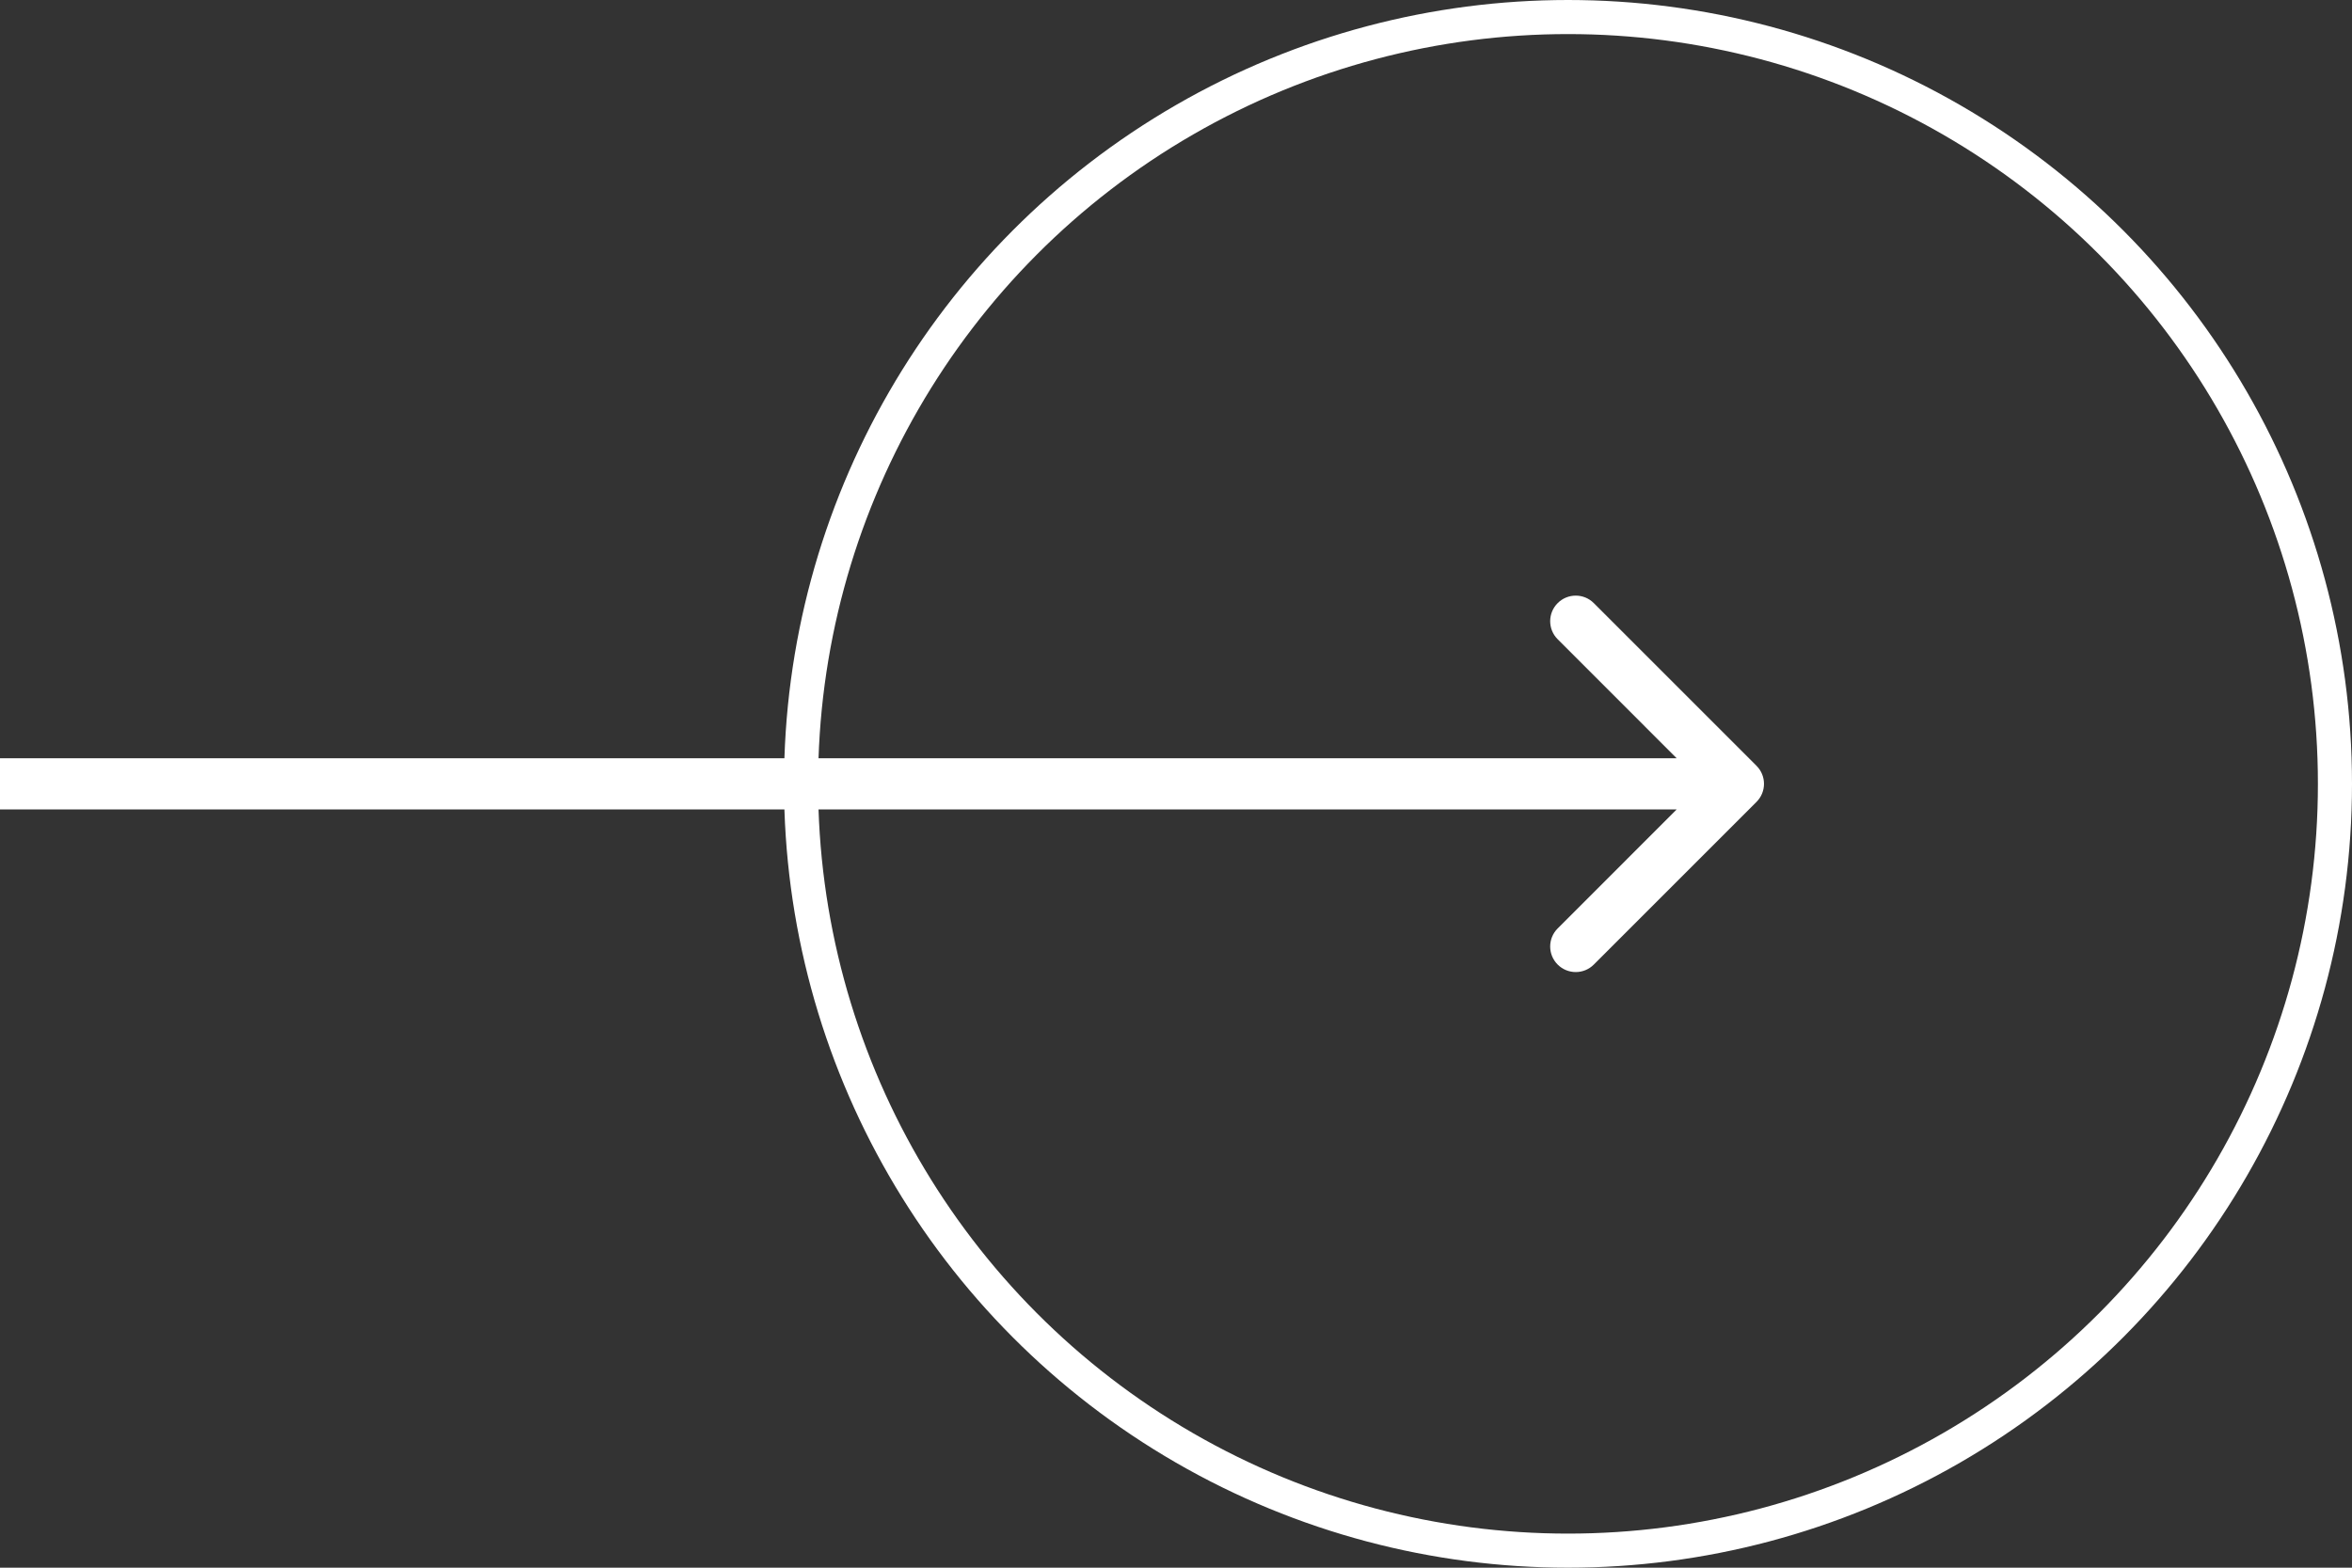
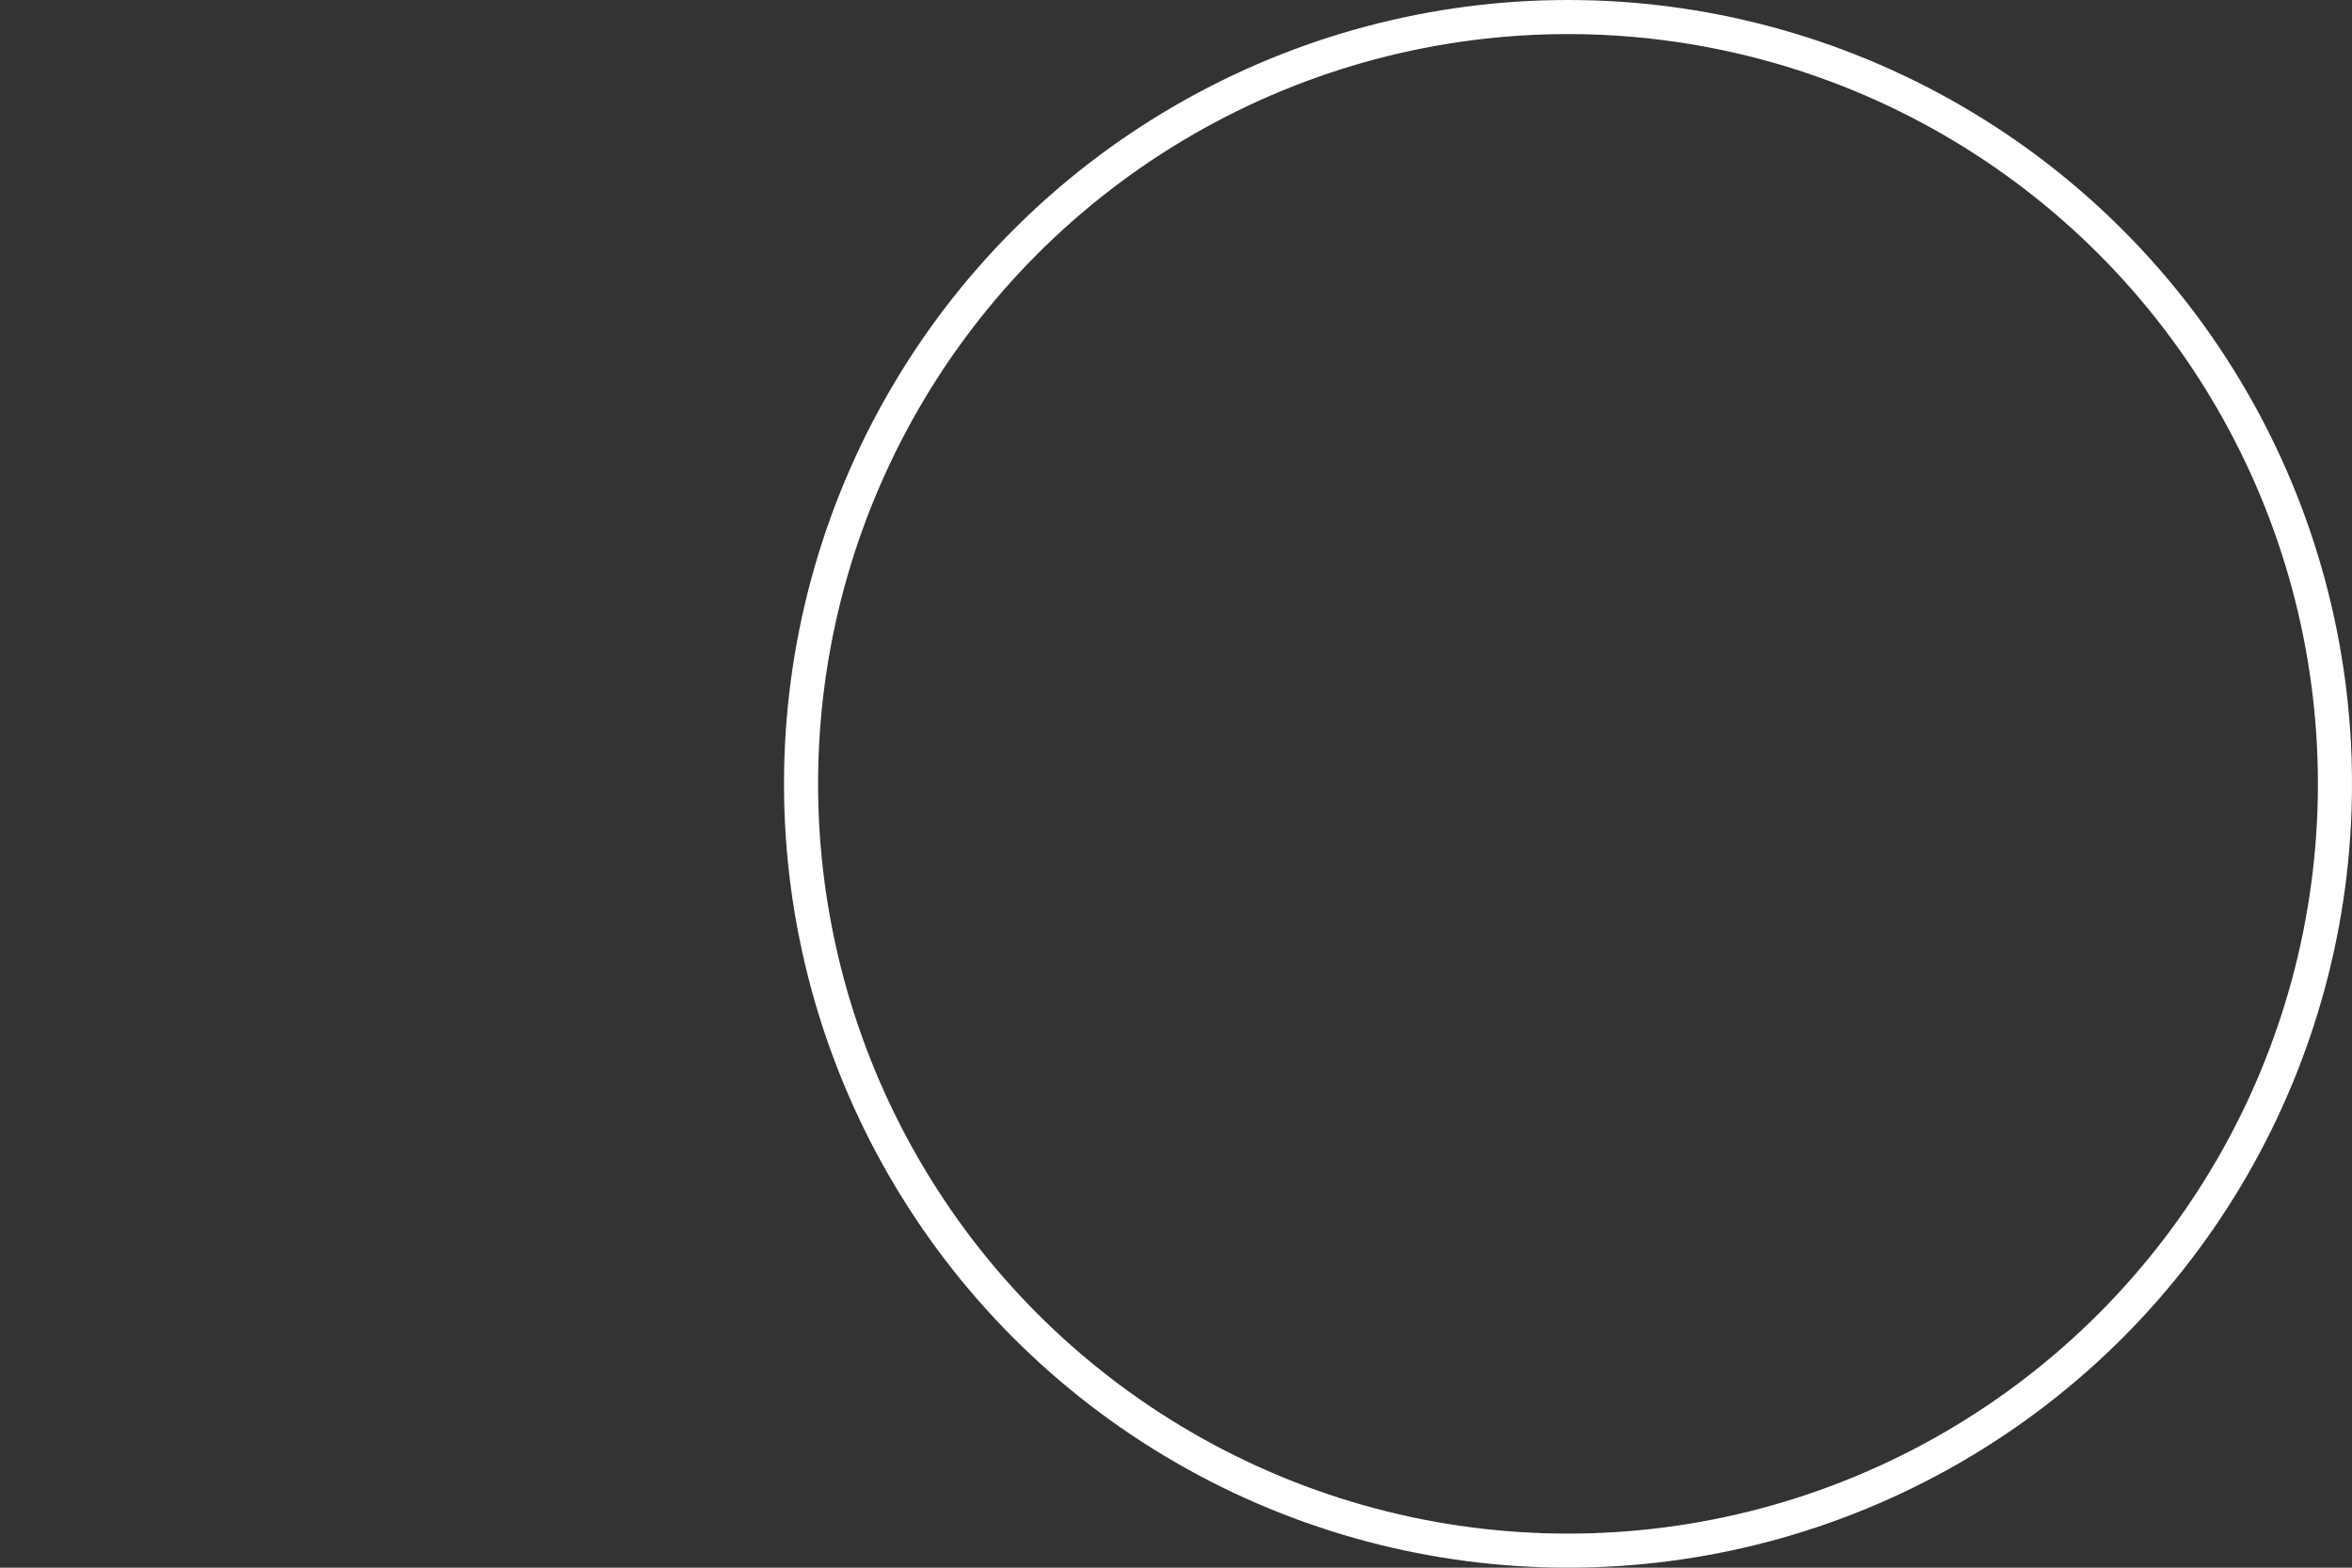
<svg xmlns="http://www.w3.org/2000/svg" width="69" height="46" viewBox="0 0 69 46" fill="none">
  <rect x="0" y="0" width="69" height="46" fill="#333333" stroke="none" />
  <circle cx="46" cy="23" r="22.5" stroke="white" />
-   <path d="M51.53 23.53C51.823 23.237 51.823 22.763 51.53 22.47L46.757 17.697C46.465 17.404 45.99 17.404 45.697 17.697C45.404 17.99 45.404 18.465 45.697 18.757L49.939 23L45.697 27.243C45.404 27.535 45.404 28.01 45.697 28.303C45.99 28.596 46.465 28.596 46.757 28.303L51.53 23.53ZM0 23L-2.1856e-08 23.75L51 23.75L51 23L51 22.25L2.18554e-08 22.25L0 23Z" fill="white" />
</svg>